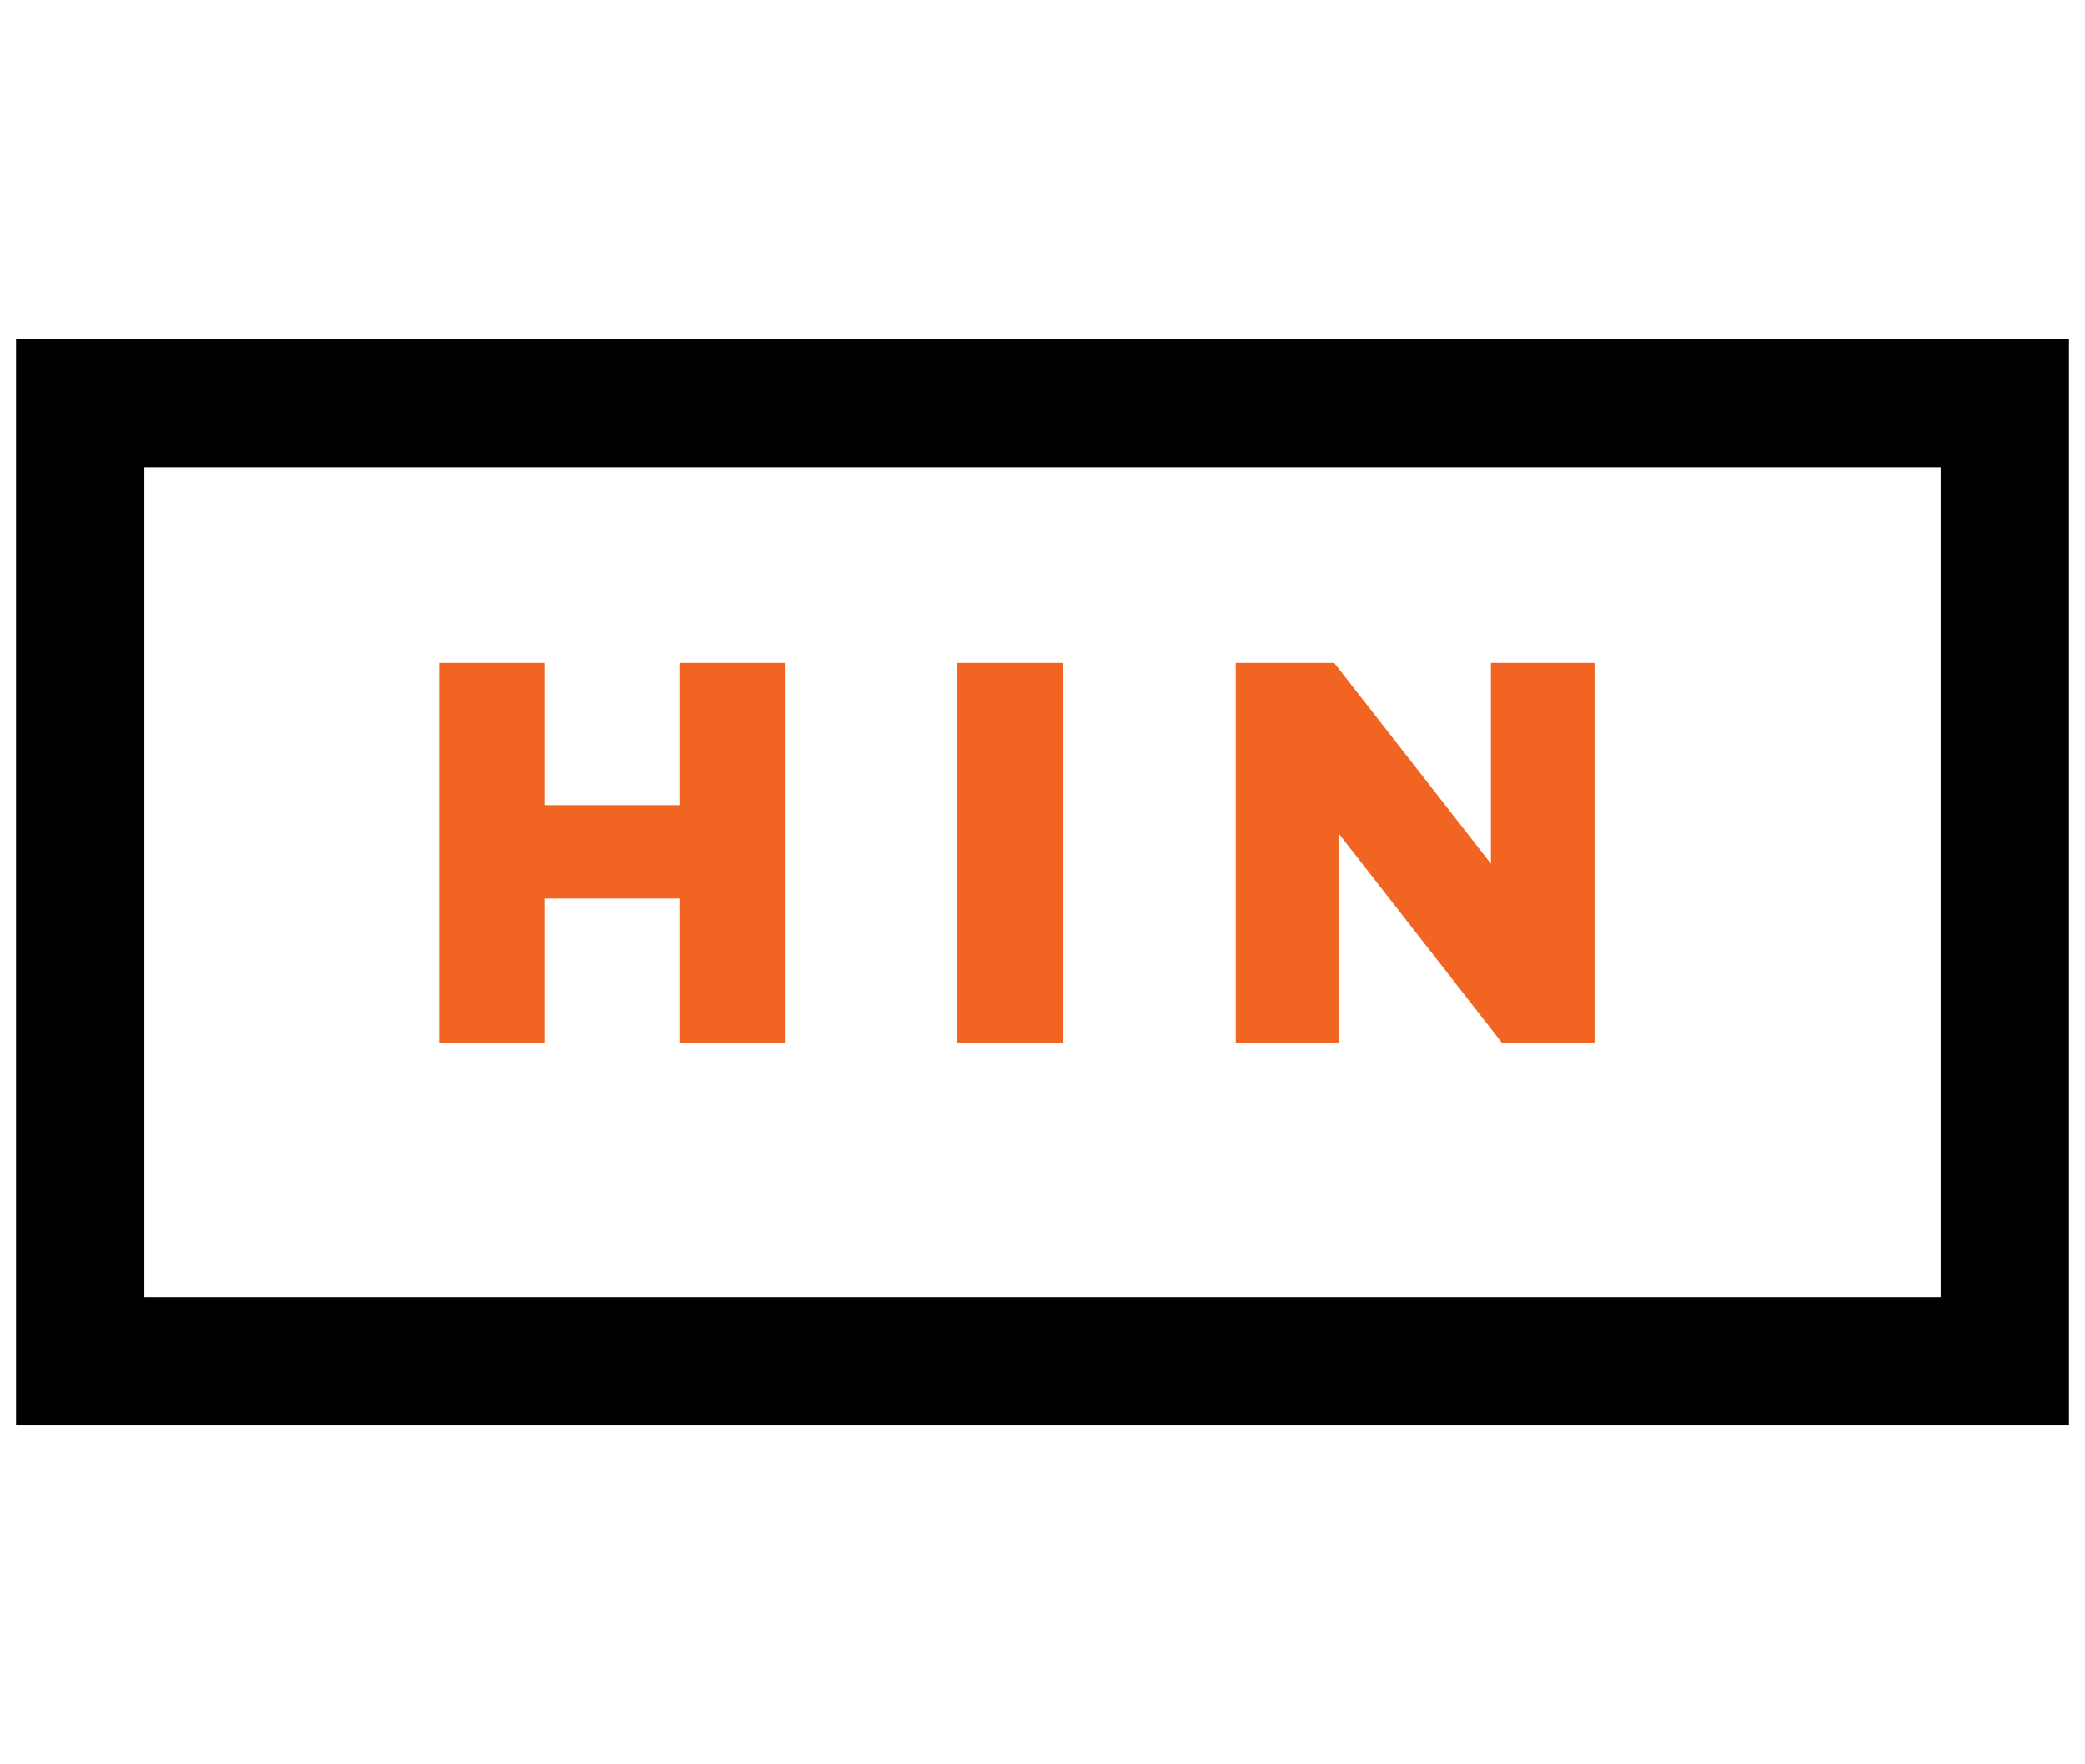
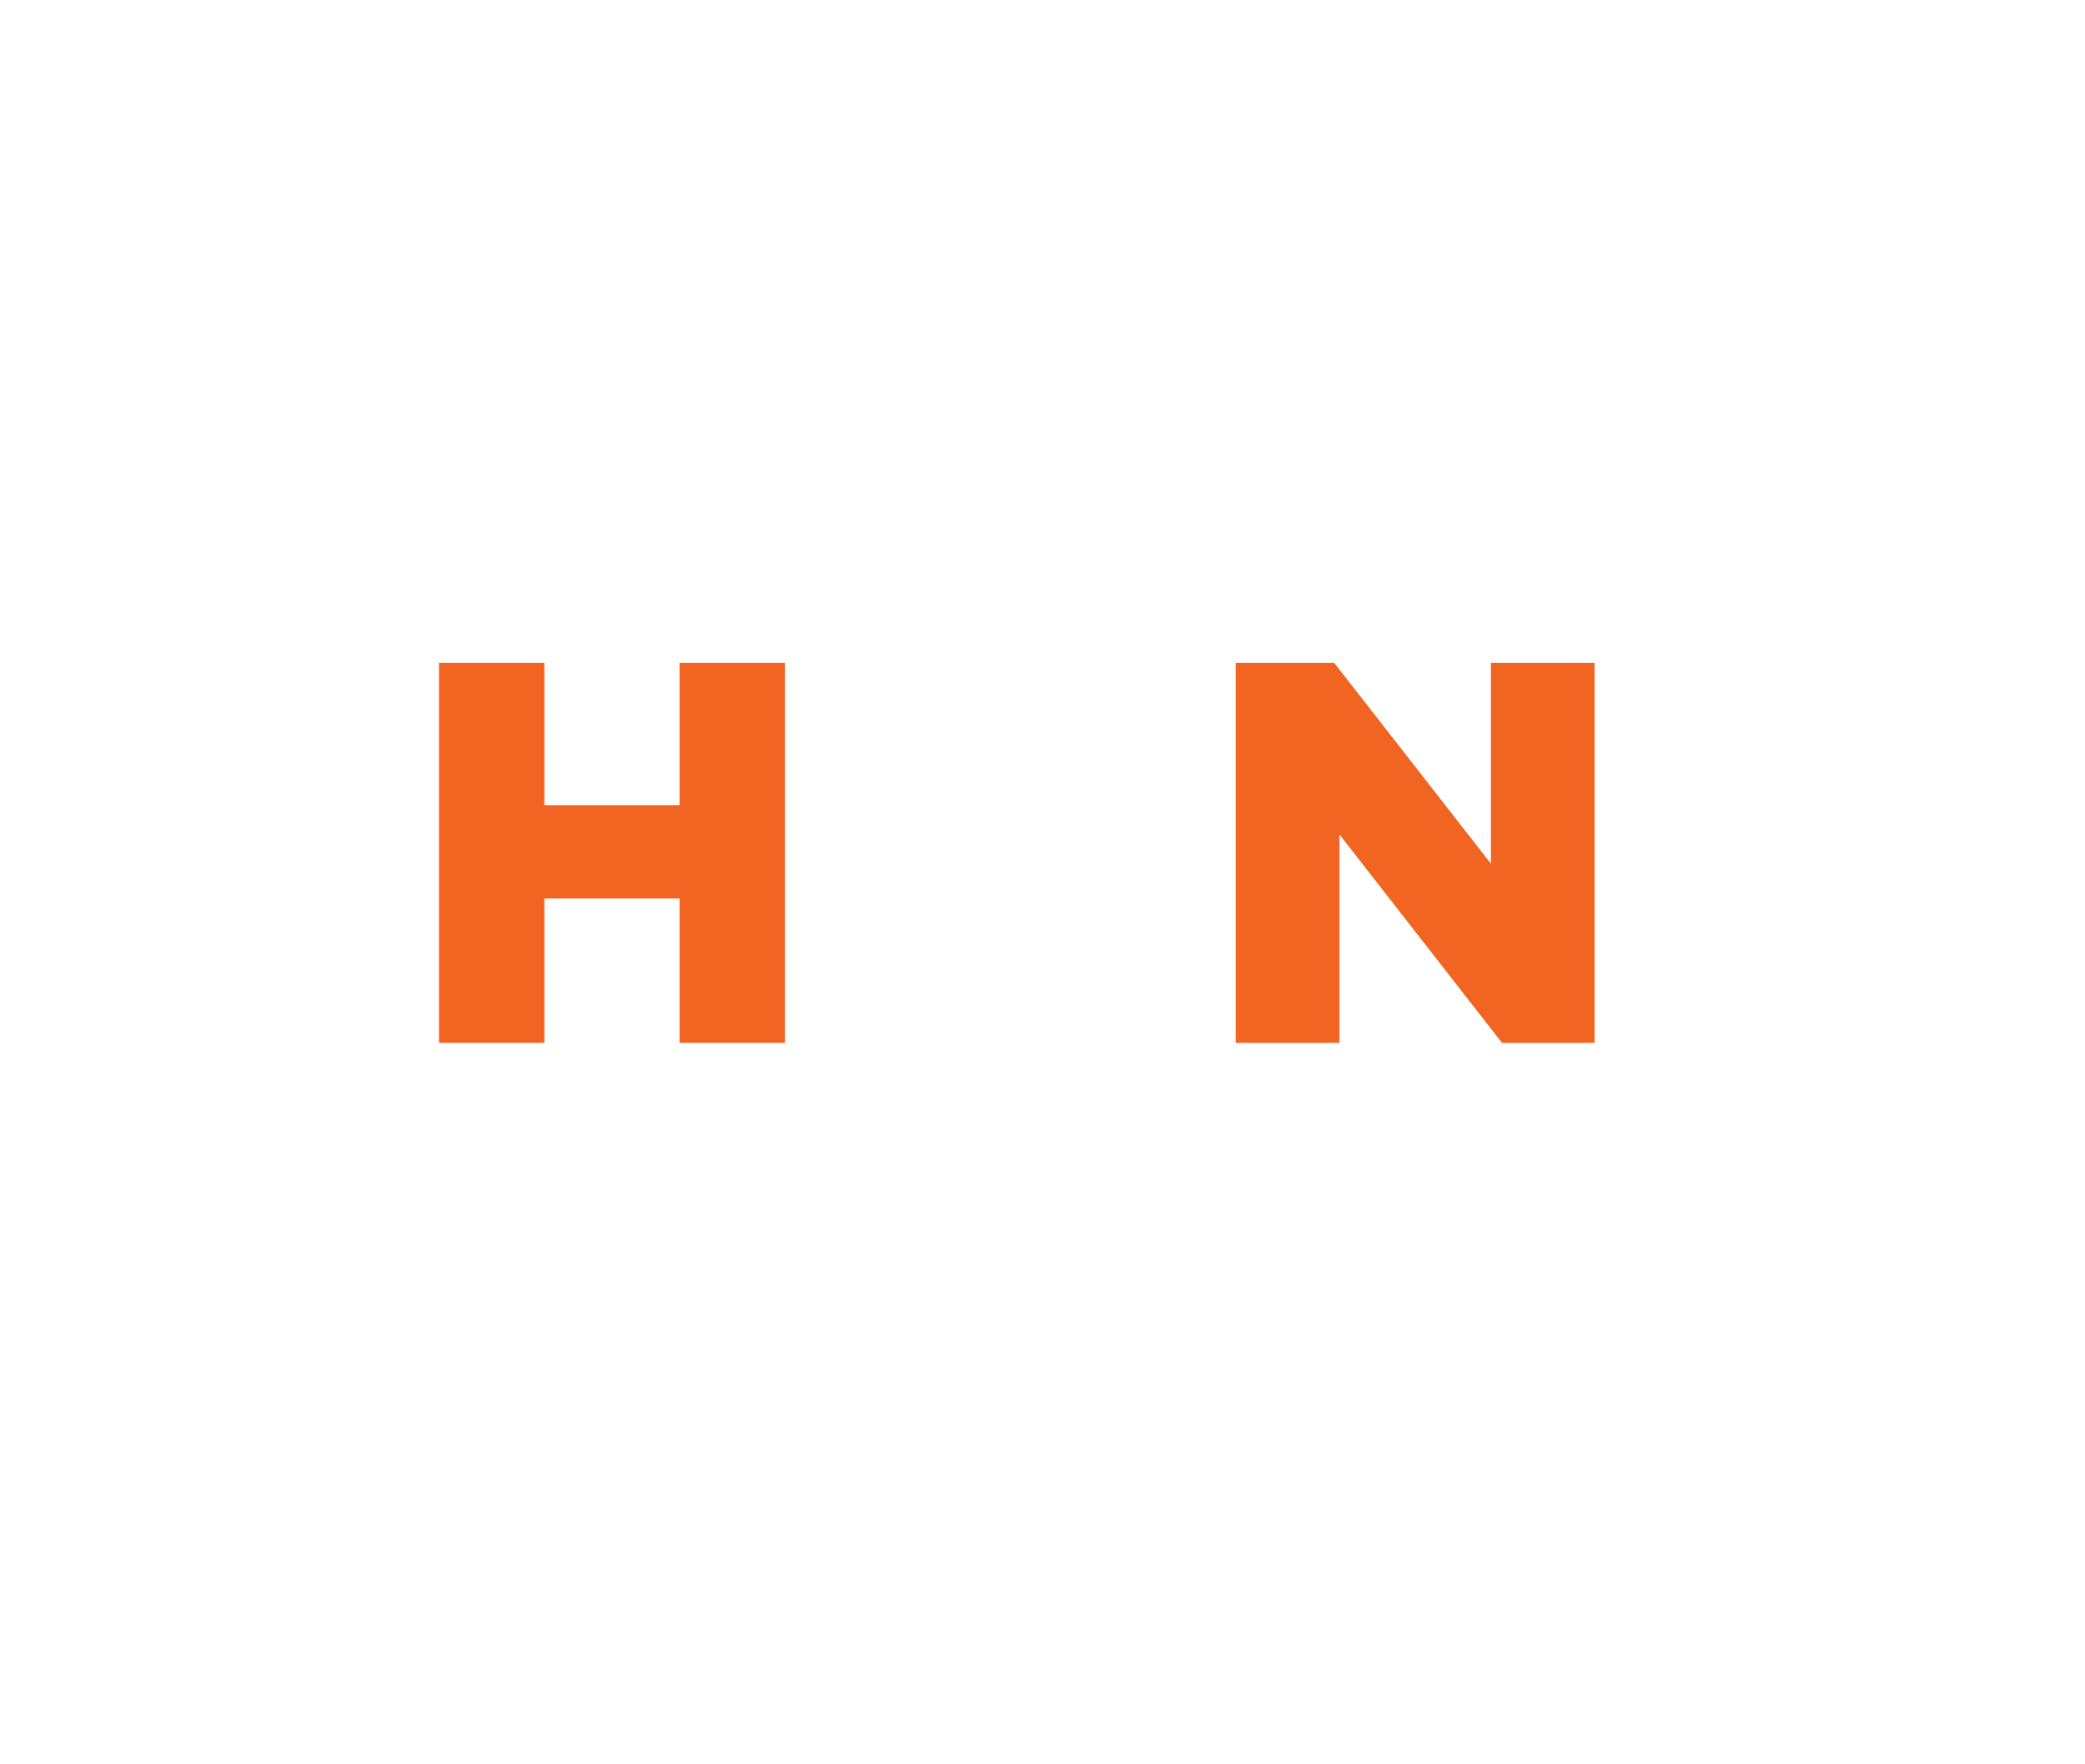
<svg xmlns="http://www.w3.org/2000/svg" id="Layer_17" data-name="Layer 17" width="130" height="110" viewBox="0 0 130 110">
  <defs>
    <style>
      .cls-1 {
        fill: #f16422;
      }

      .cls-2 {
        fill: none;
        stroke: #000;
        stroke-miterlimit: 10;
        stroke-width: 8px;
      }
    </style>
  </defs>
-   <rect class="cls-2" x="5" y="25.14" width="120" height="59.73" />
  <g>
    <path class="cls-1" d="M27.37,41.33h6.57v8.87h8.43v-8.87h6.57v23.69h-6.57v-9h-8.43v9h-6.57v-23.69Z" />
-     <path class="cls-1" d="M59.69,41.33h6.6v23.69h-6.6v-23.69Z" />
    <path class="cls-1" d="M77.05,41.33h6.14l9.77,12.52v-12.52h6.46v23.69h-5.77l-10.14-13v13h-6.46v-23.69Z" />
  </g>
</svg>